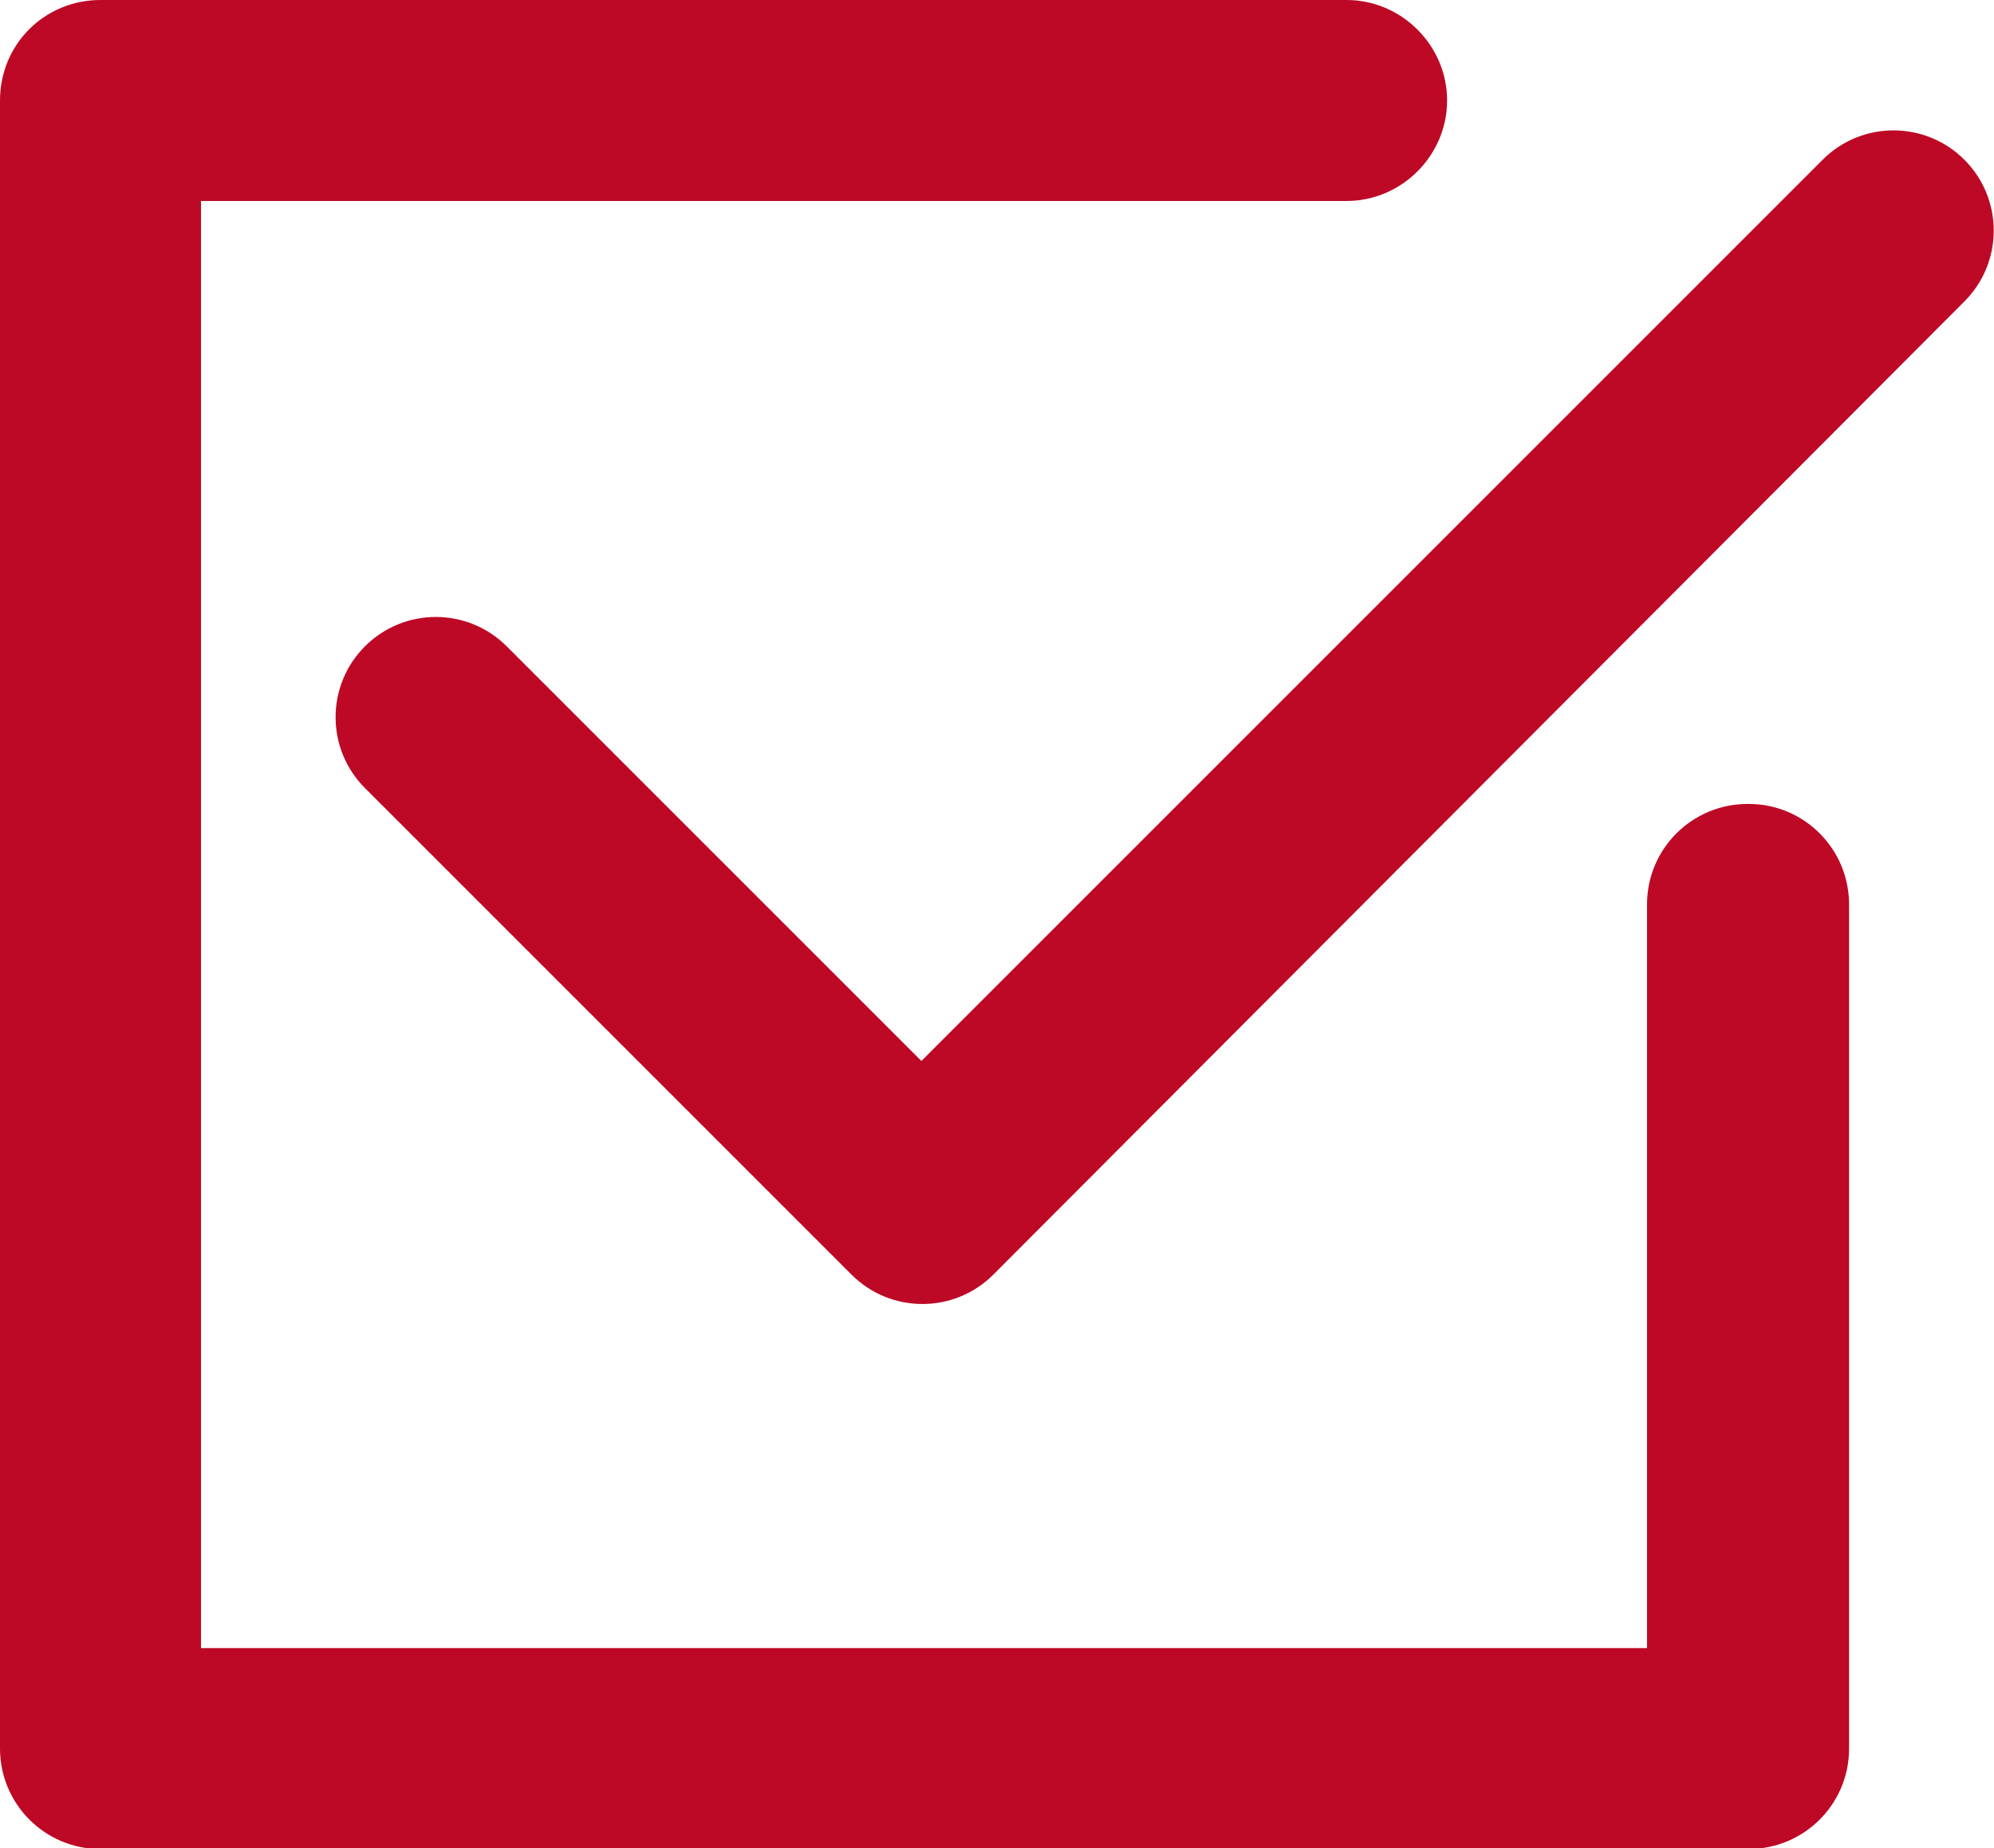
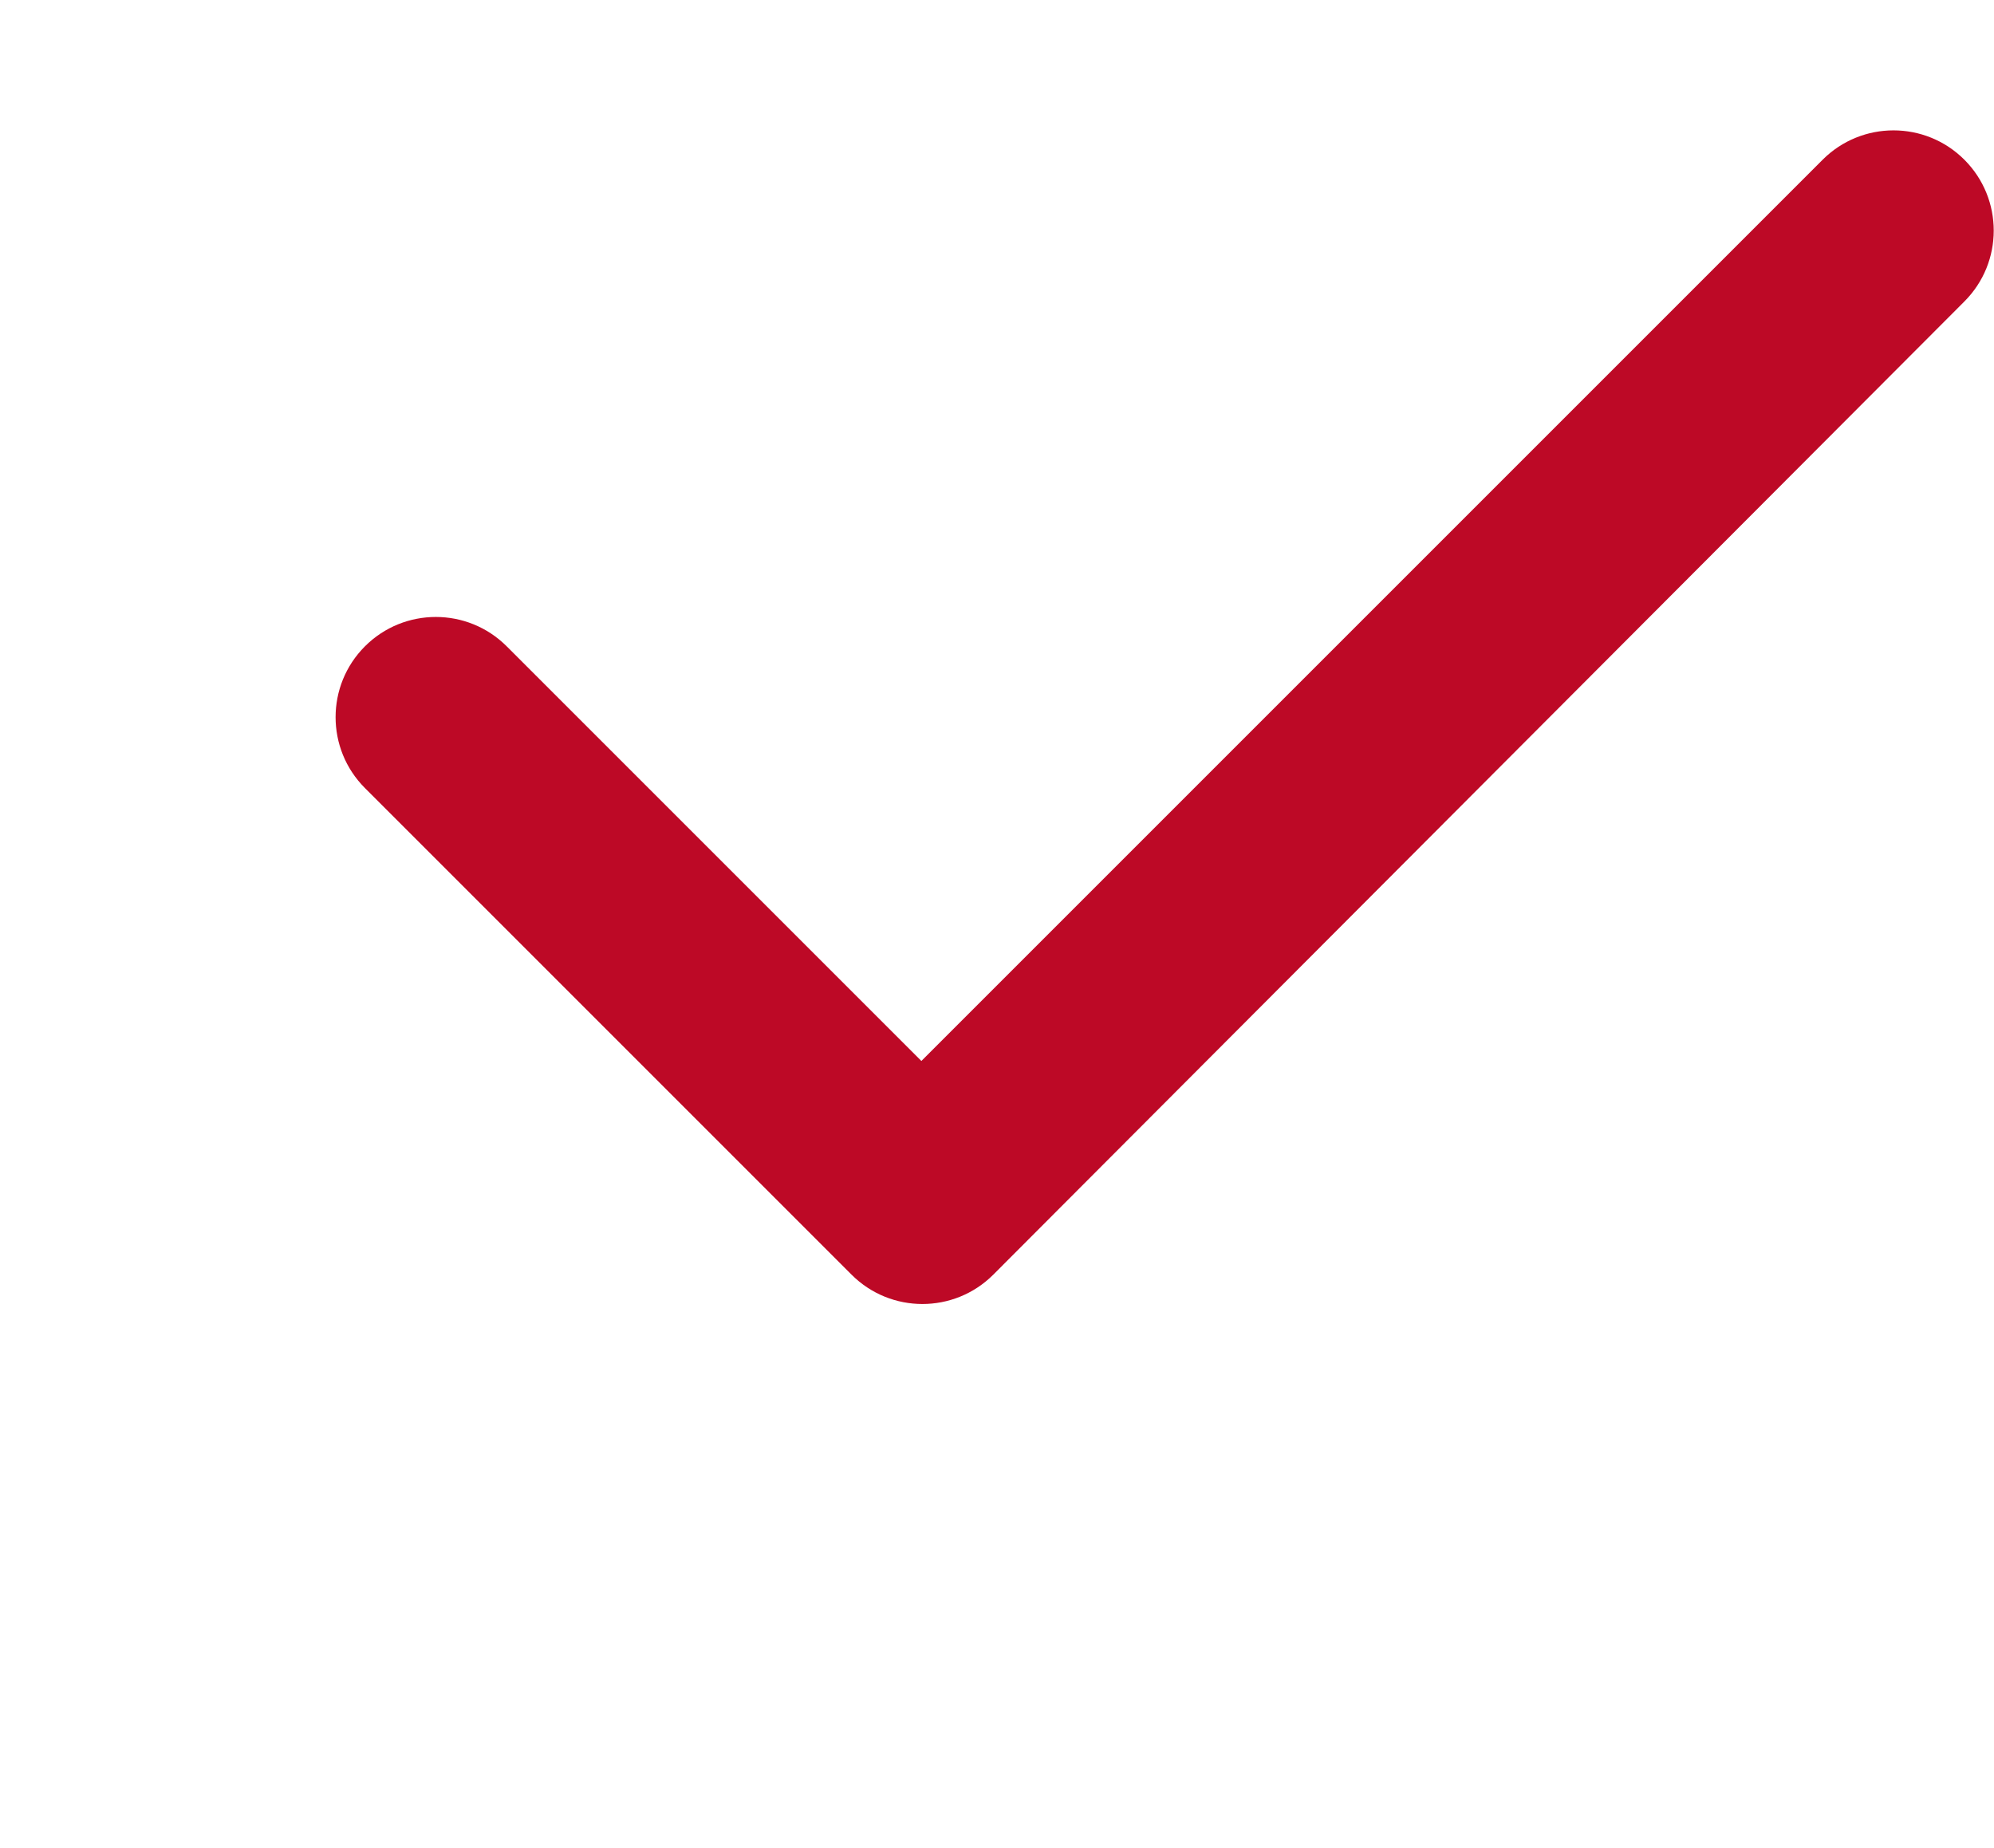
<svg xmlns="http://www.w3.org/2000/svg" viewBox="0 0 18.85 17.47">
  <defs>
    <style>.f{fill:#bd0926;}</style>
  </defs>
  <g id="a" />
  <g id="b">
    <g id="c">
      <path id="d" class="f" d="M18.57,1.51c-.37-.37-.97-.37-1.34,0L8.71,10.03l-3.92-3.92c-.37-.37-.97-.37-1.34,0s-.37,.97,0,1.34h0l4.6,4.6c.37,.37,.97,.37,1.34,0L18.57,2.85c.37-.37,.37-.97,0-1.34Z" />
-       <path id="e" class="f" d="M16.52,7.6c-.52,0-.95,.42-.95,.95h0v7.03H1.9V1.9H12.73c.52,0,.95-.43,.95-.95s-.43-.95-.95-.95H.95C.42,0,0,.42,0,.95H0v15.58c0,.52,.42,.95,.95,.95h15.58c.52,0,.95-.42,.95-.95v-7.98c0-.52-.42-.95-.95-.95Z" />
    </g>
  </g>
</svg>